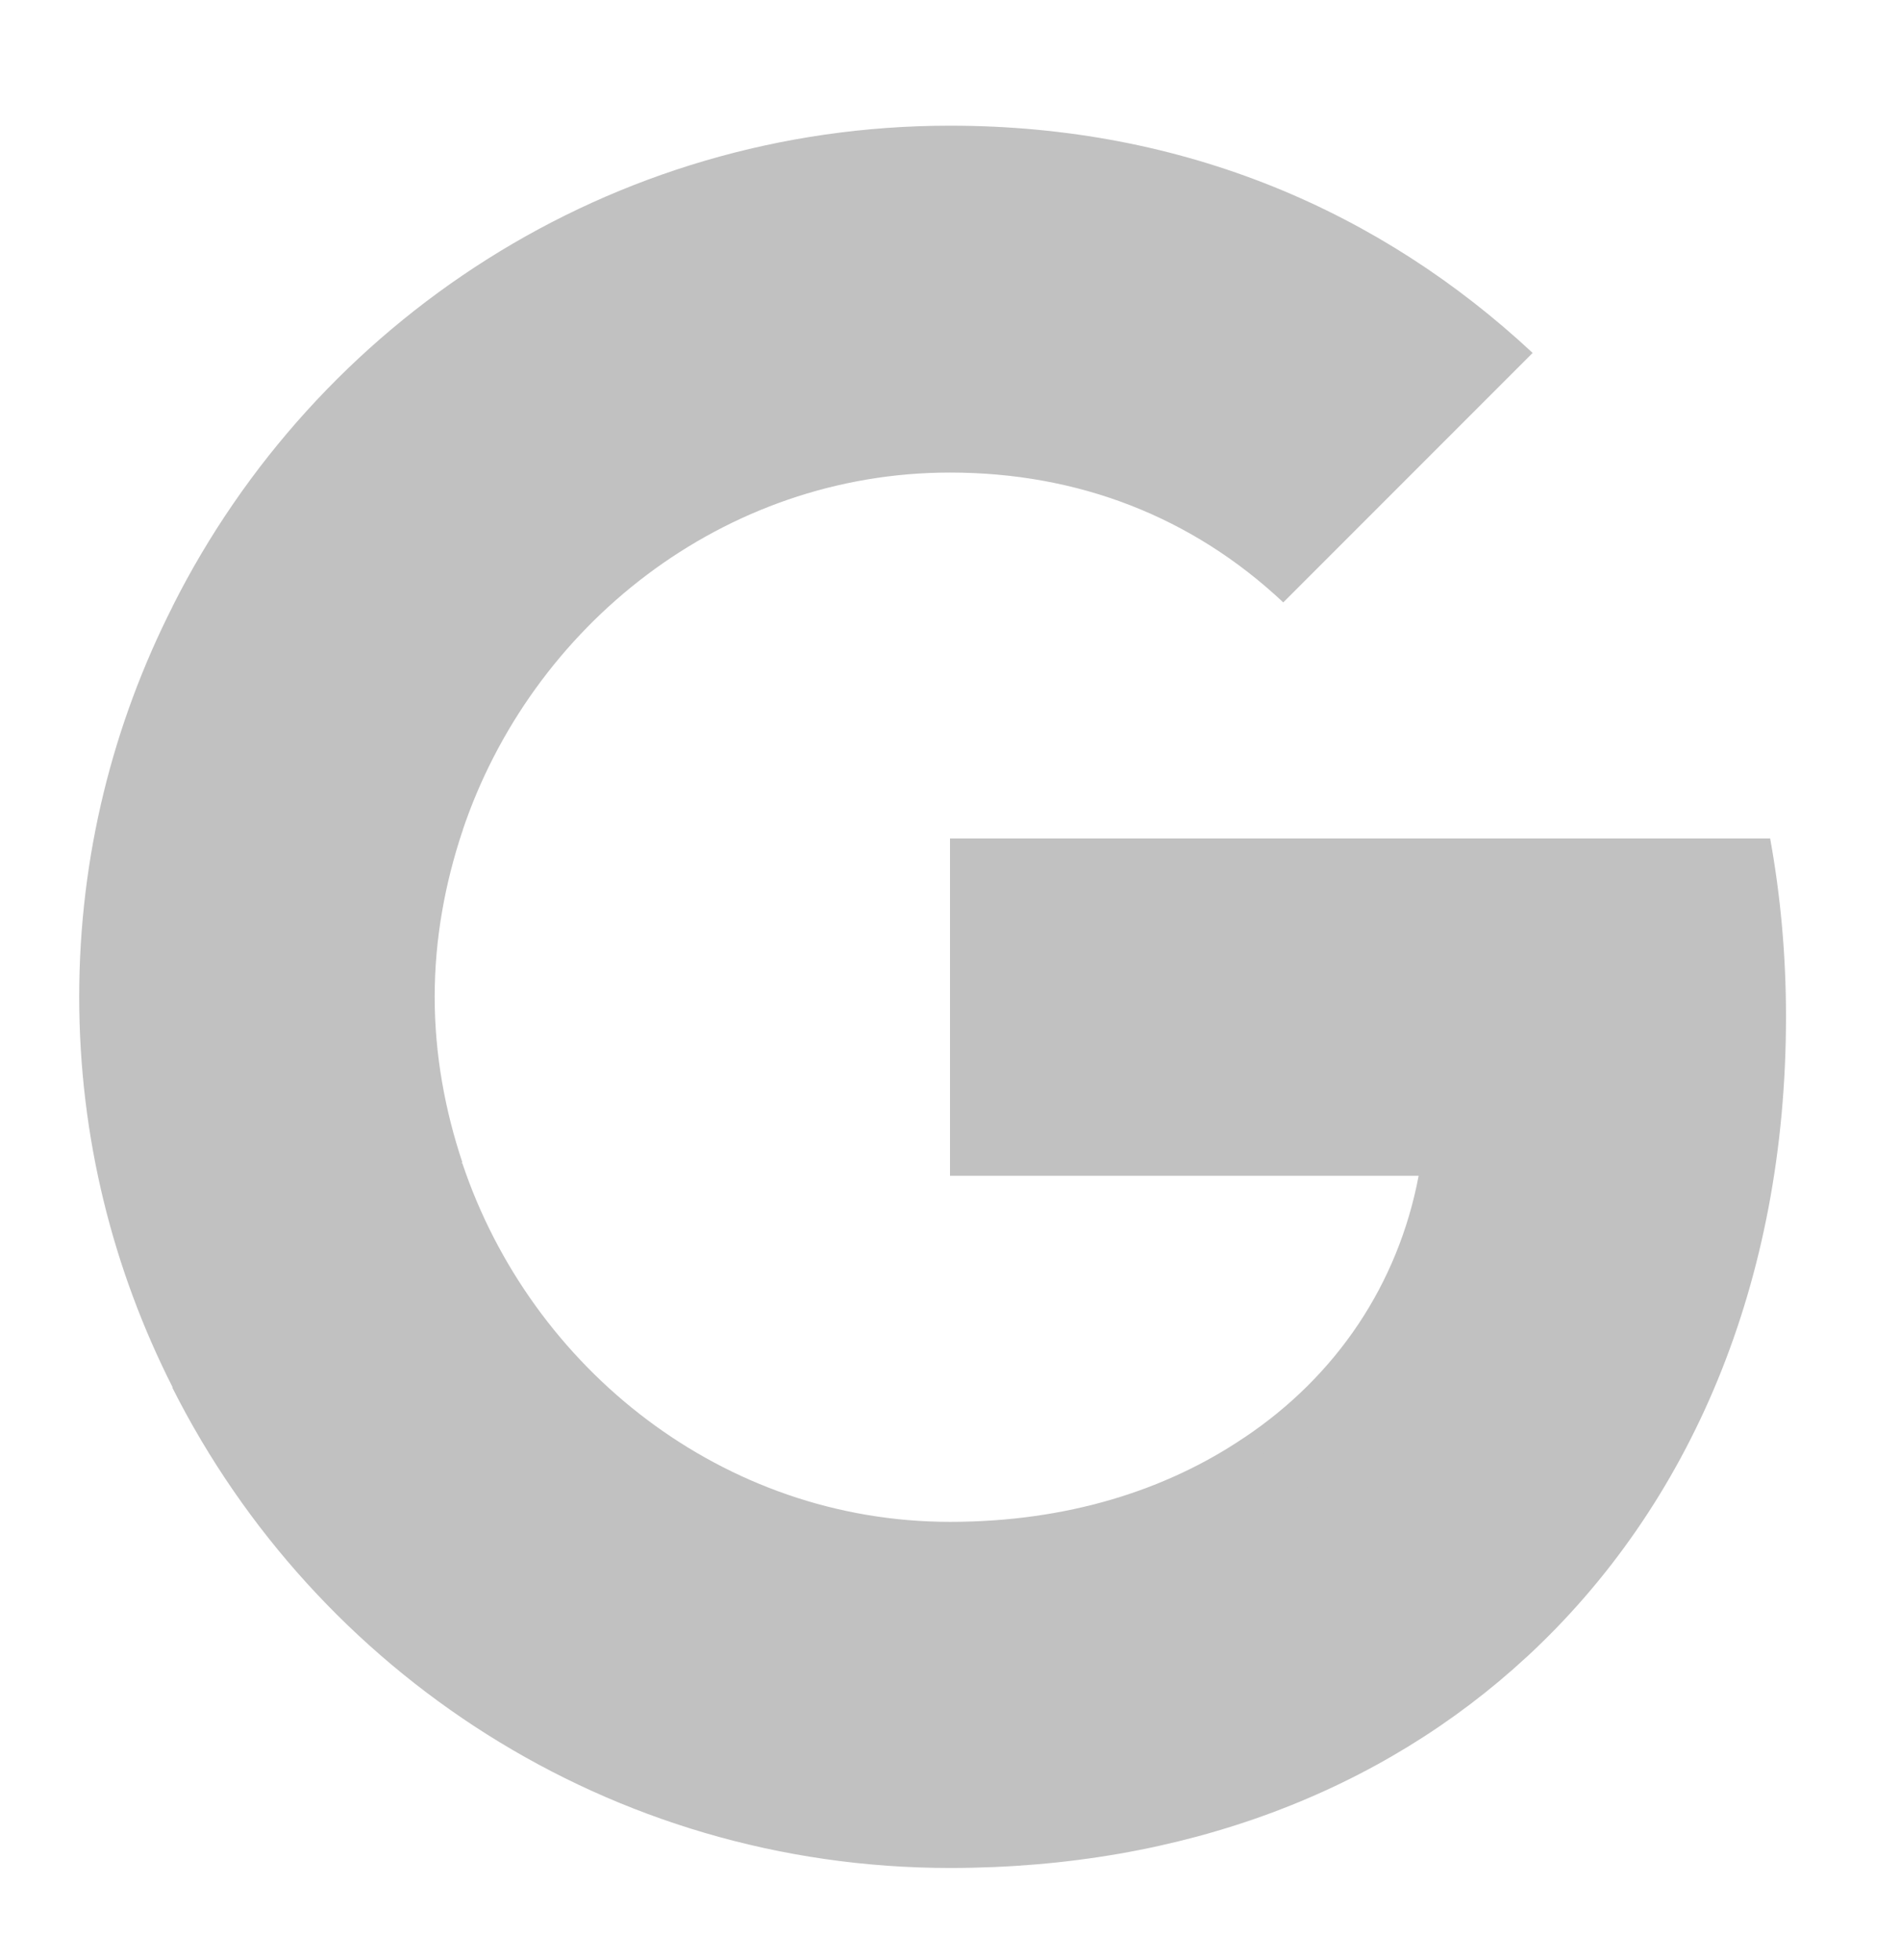
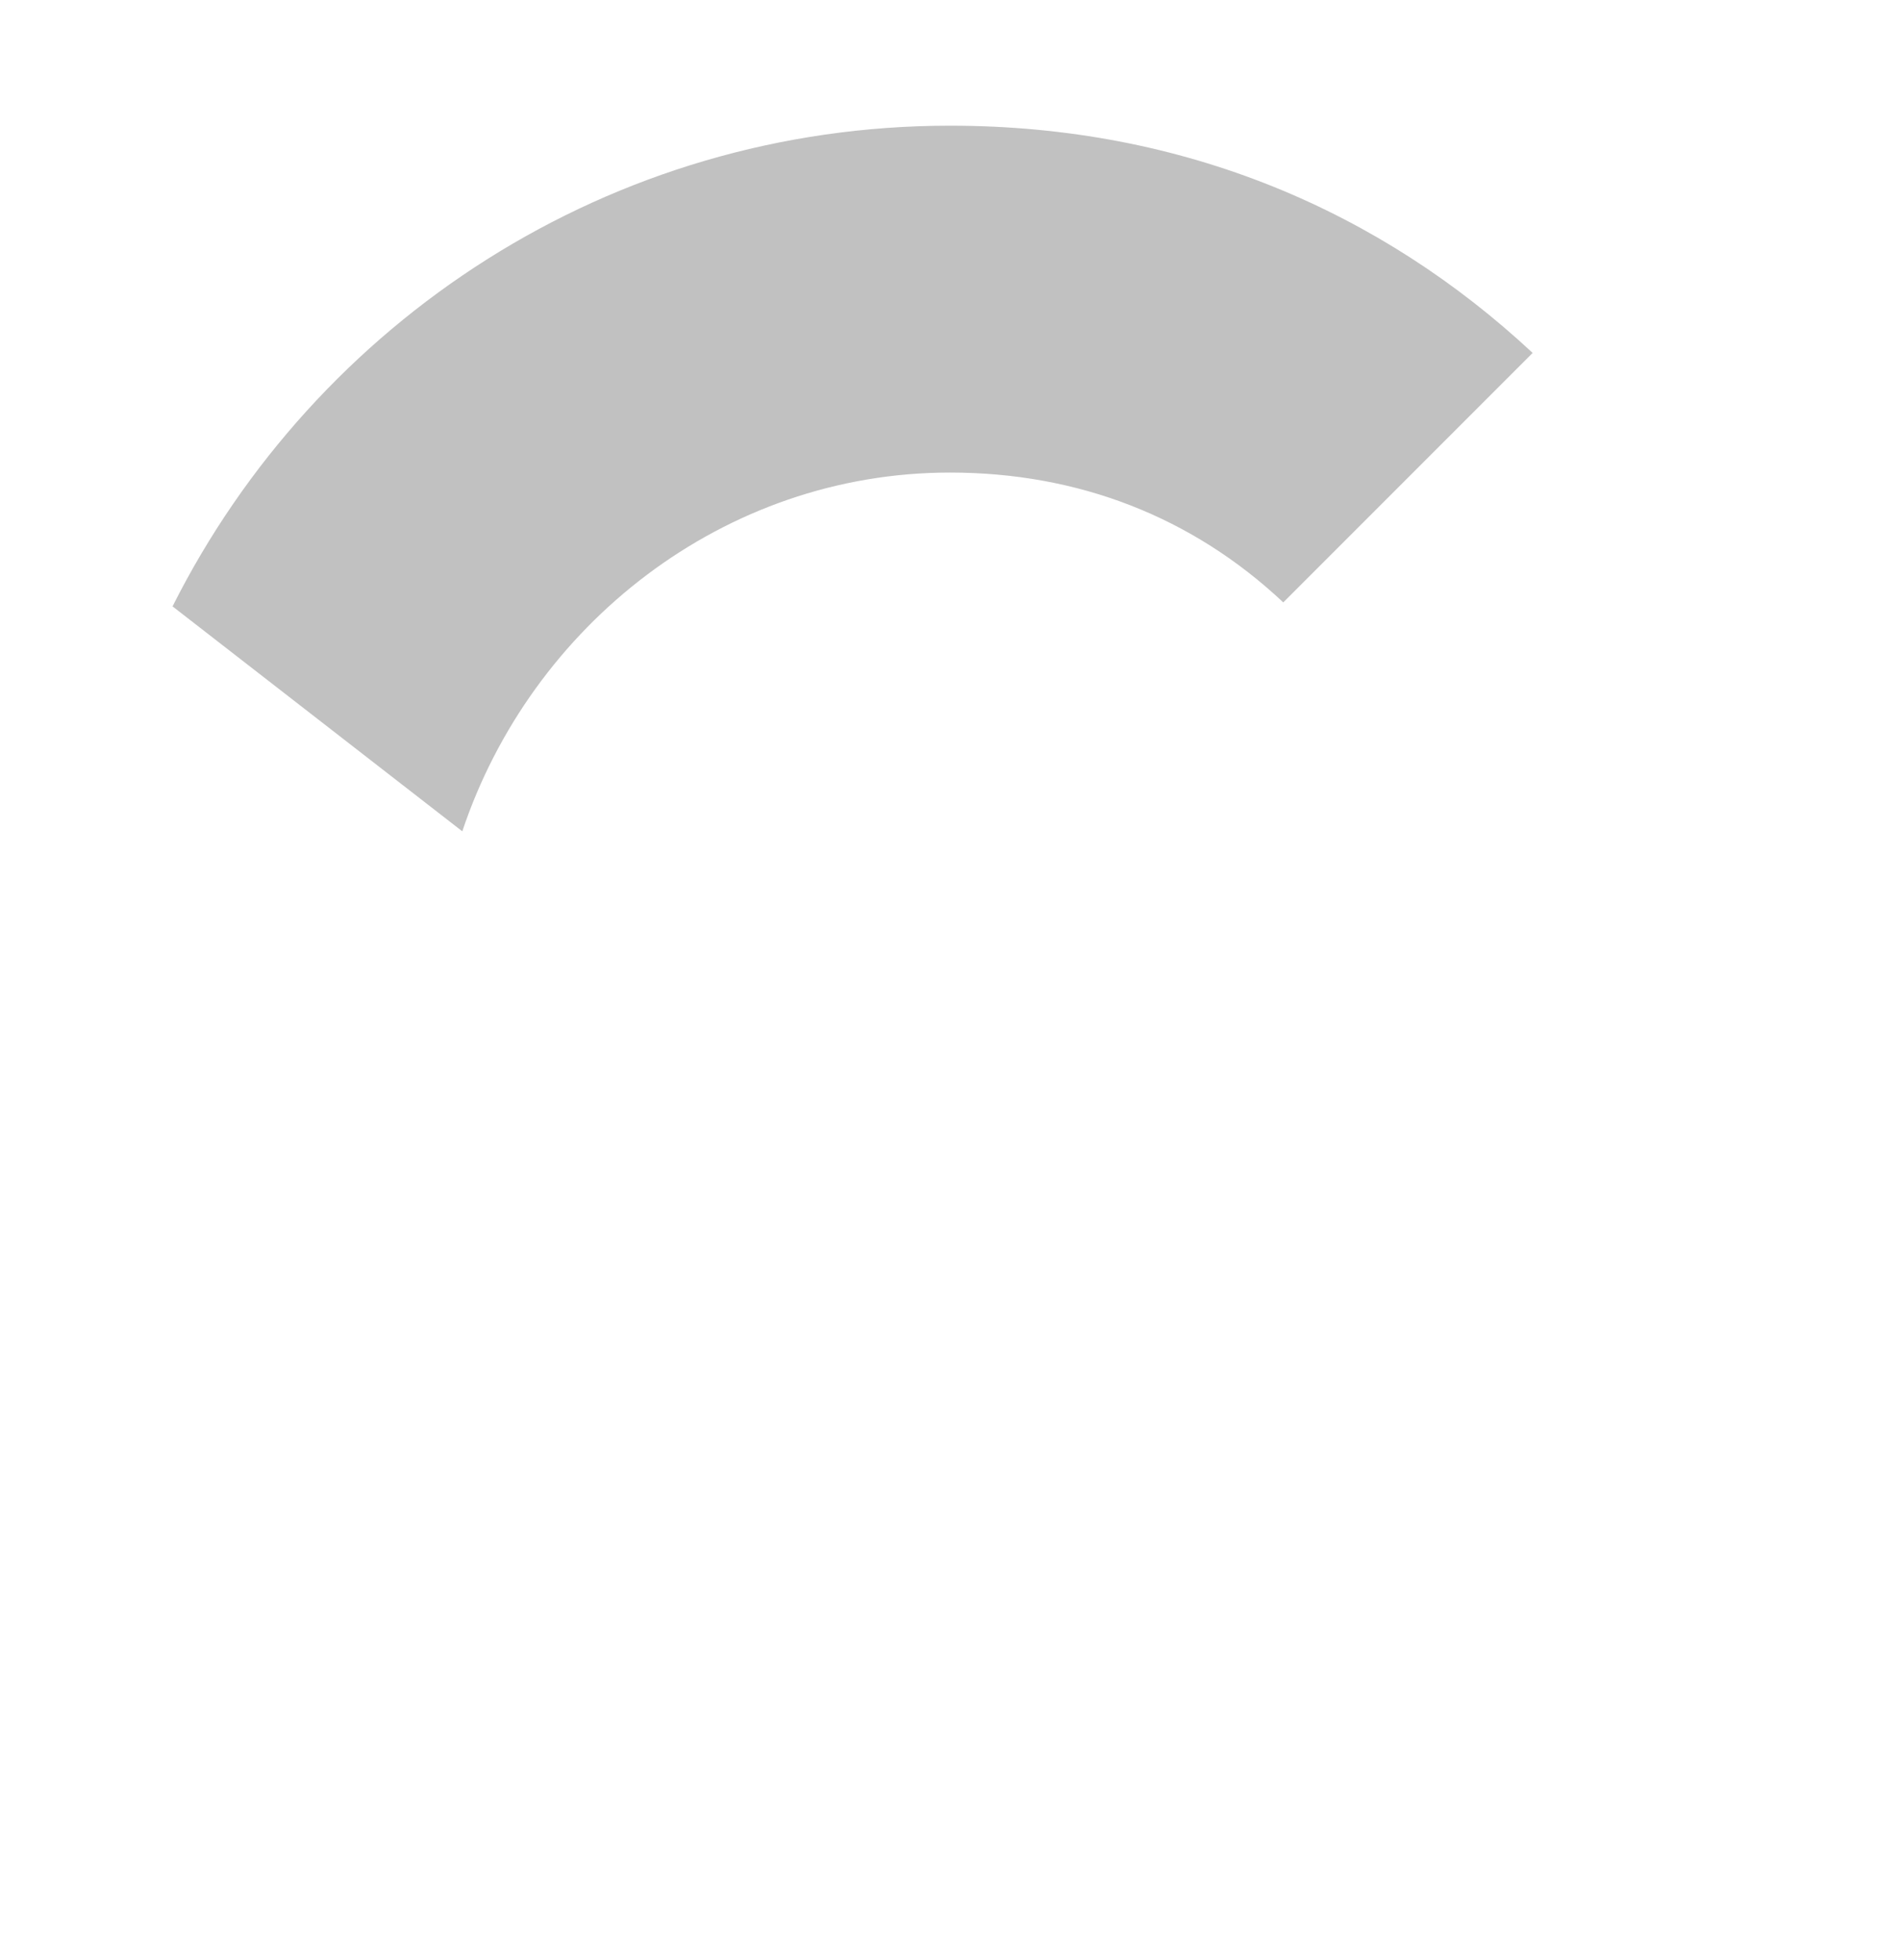
<svg xmlns="http://www.w3.org/2000/svg" width="32" height="33" viewBox="0 0 32 33" fill="none">
-   <path d="M30.08 17.116C30.08 16.076 29.987 15.076 29.813 14.116H16V19.796H23.893C23.547 21.622 22.507 23.169 20.947 24.209V27.902H25.707C28.48 25.342 30.08 21.582 30.08 17.116Z" fill="#C1C1C1" />
-   <path d="M16 31.449C19.96 31.449 23.28 30.142 25.706 27.902L20.946 24.209C19.64 25.089 17.973 25.622 16 25.622C12.186 25.622 8.946 23.049 7.786 19.582H2.906V23.369C5.32 28.156 10.266 31.449 16 31.449Z" fill="#C1C1C1" />
-   <path d="M7.787 19.57C7.494 18.689 7.321 17.756 7.321 16.783C7.321 15.809 7.494 14.876 7.787 13.996V10.21H2.907C1.907 12.183 1.334 14.409 1.334 16.783C1.334 19.156 1.907 21.383 2.907 23.356L6.707 20.396L7.787 19.57Z" fill="#C1C1C1" />
  <path d="M16 7.956C18.16 7.956 20.08 8.702 21.613 10.142L25.813 5.942C23.266 3.569 19.96 2.116 16 2.116C10.266 2.116 5.32 5.409 2.906 10.209L7.786 13.996C8.946 10.529 12.186 7.956 16 7.956Z" fill="#C1C1C1" />
</svg>